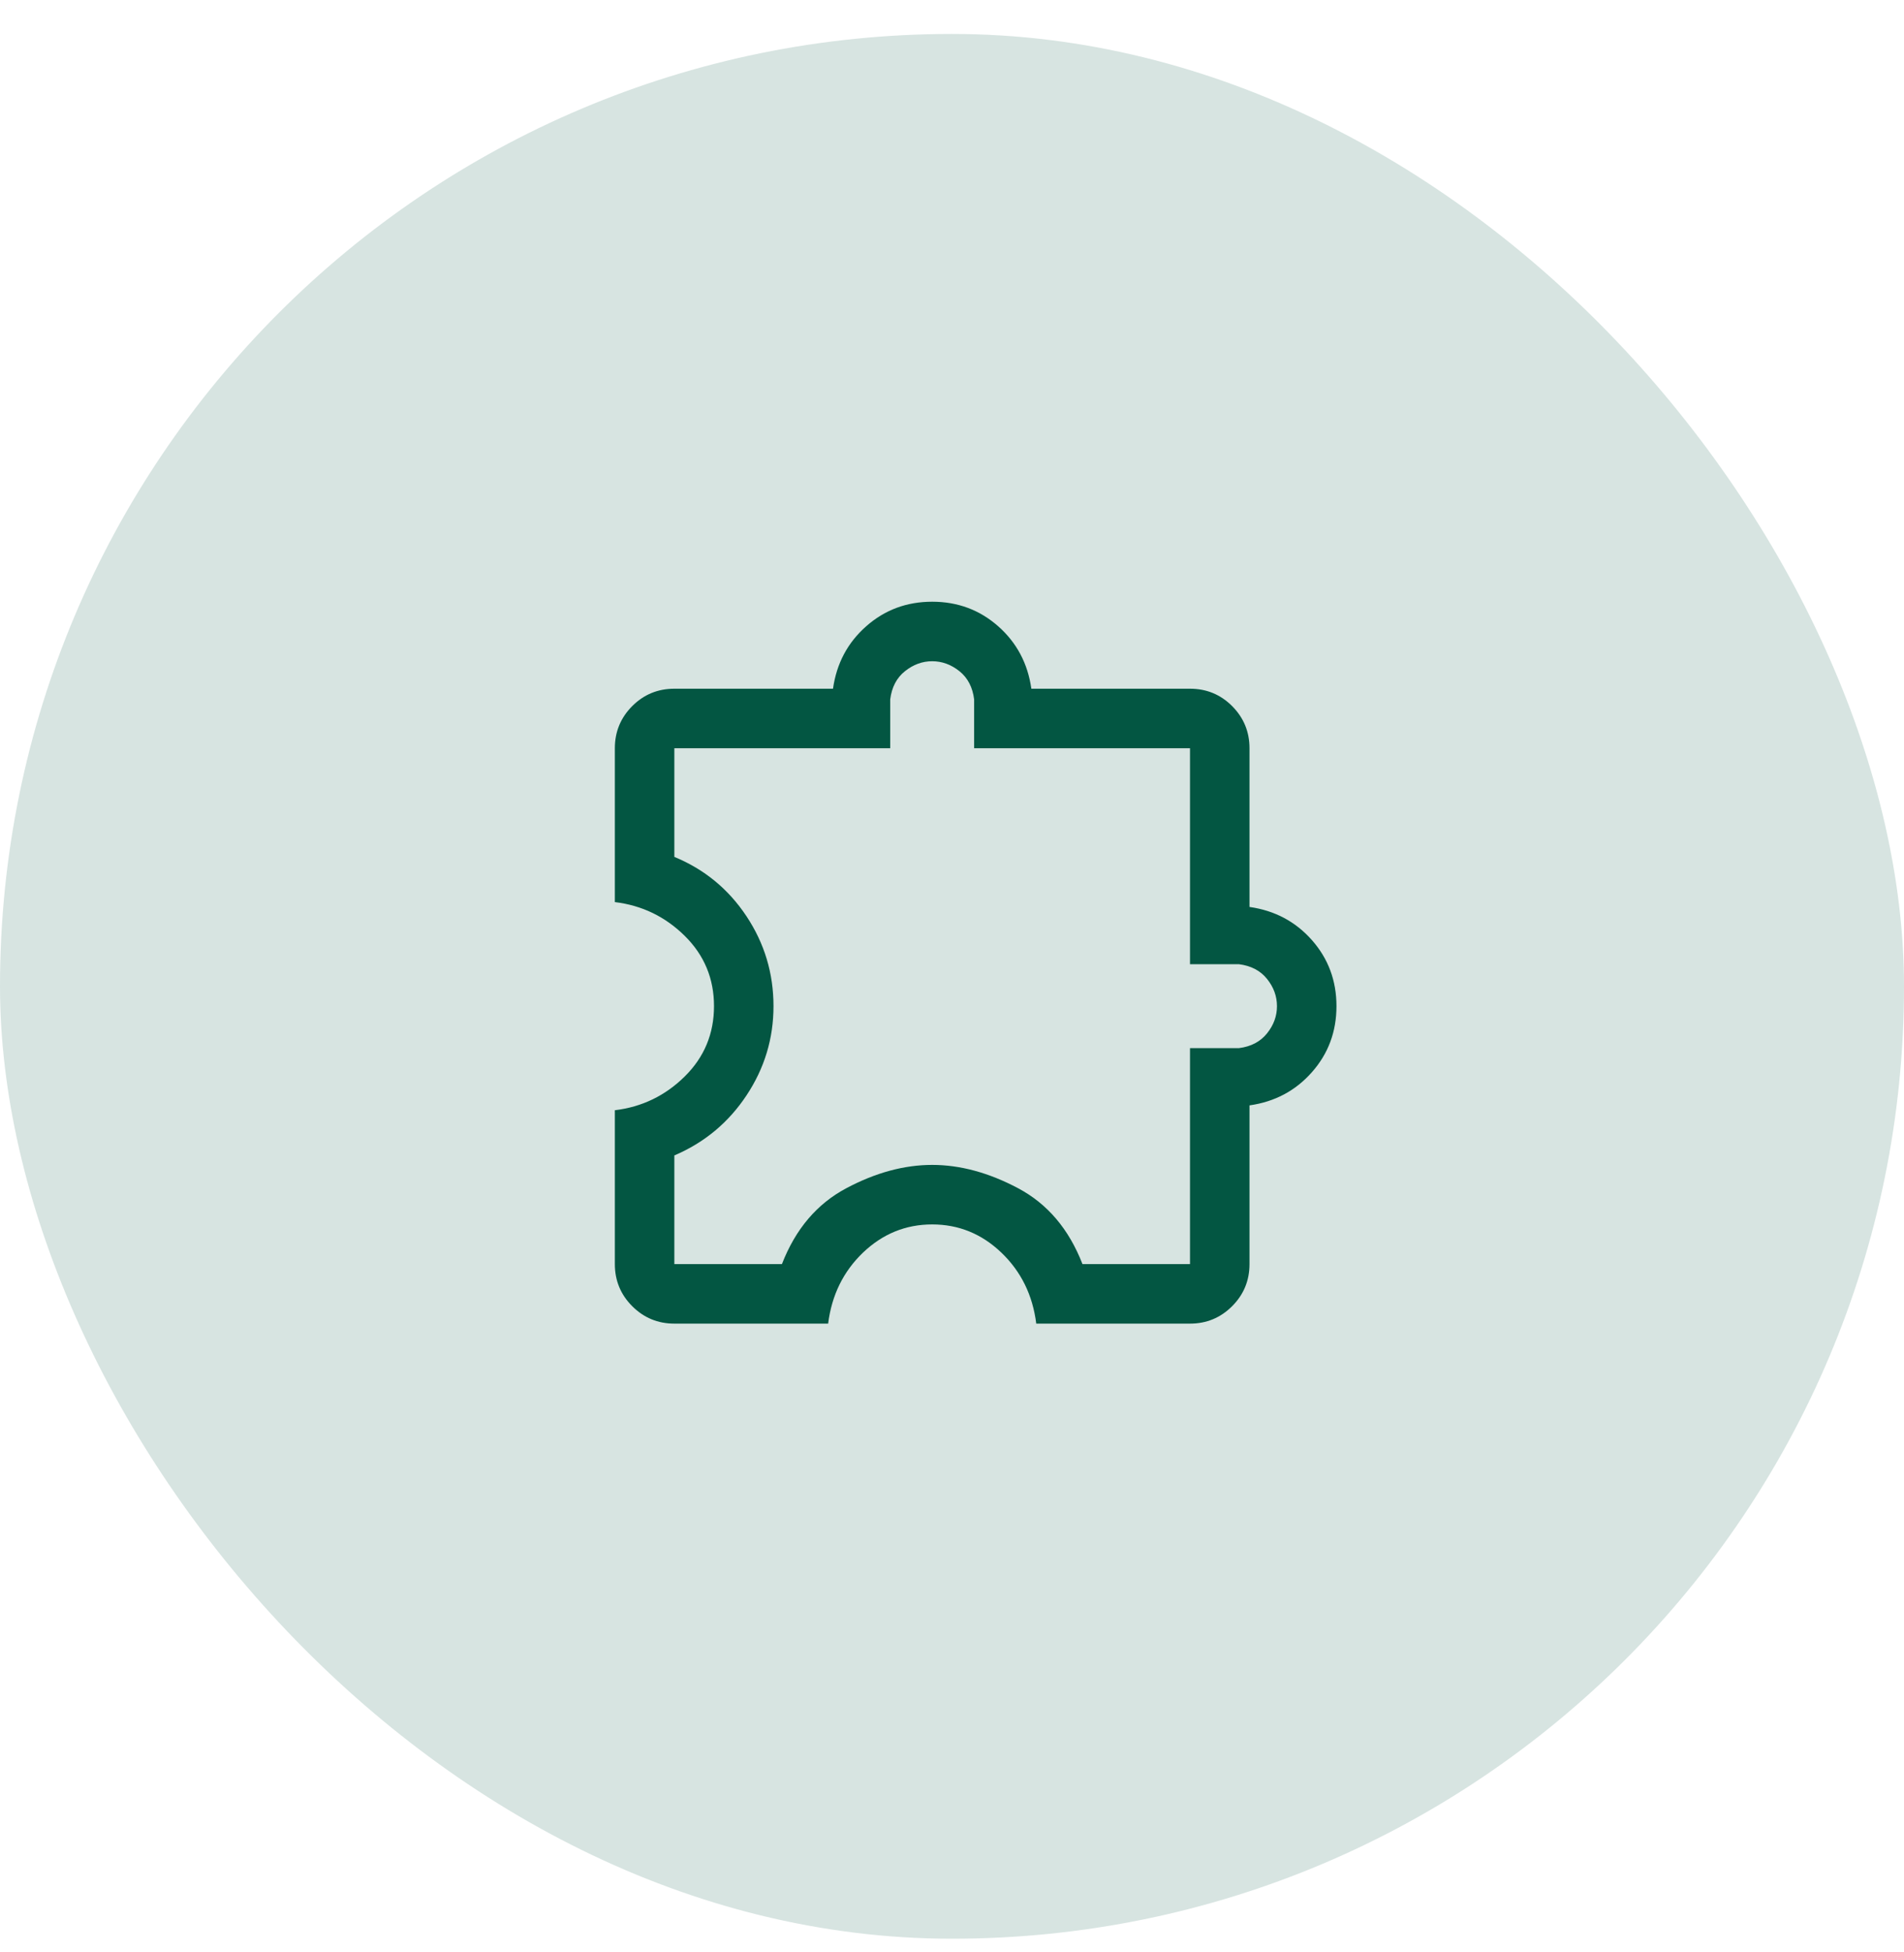
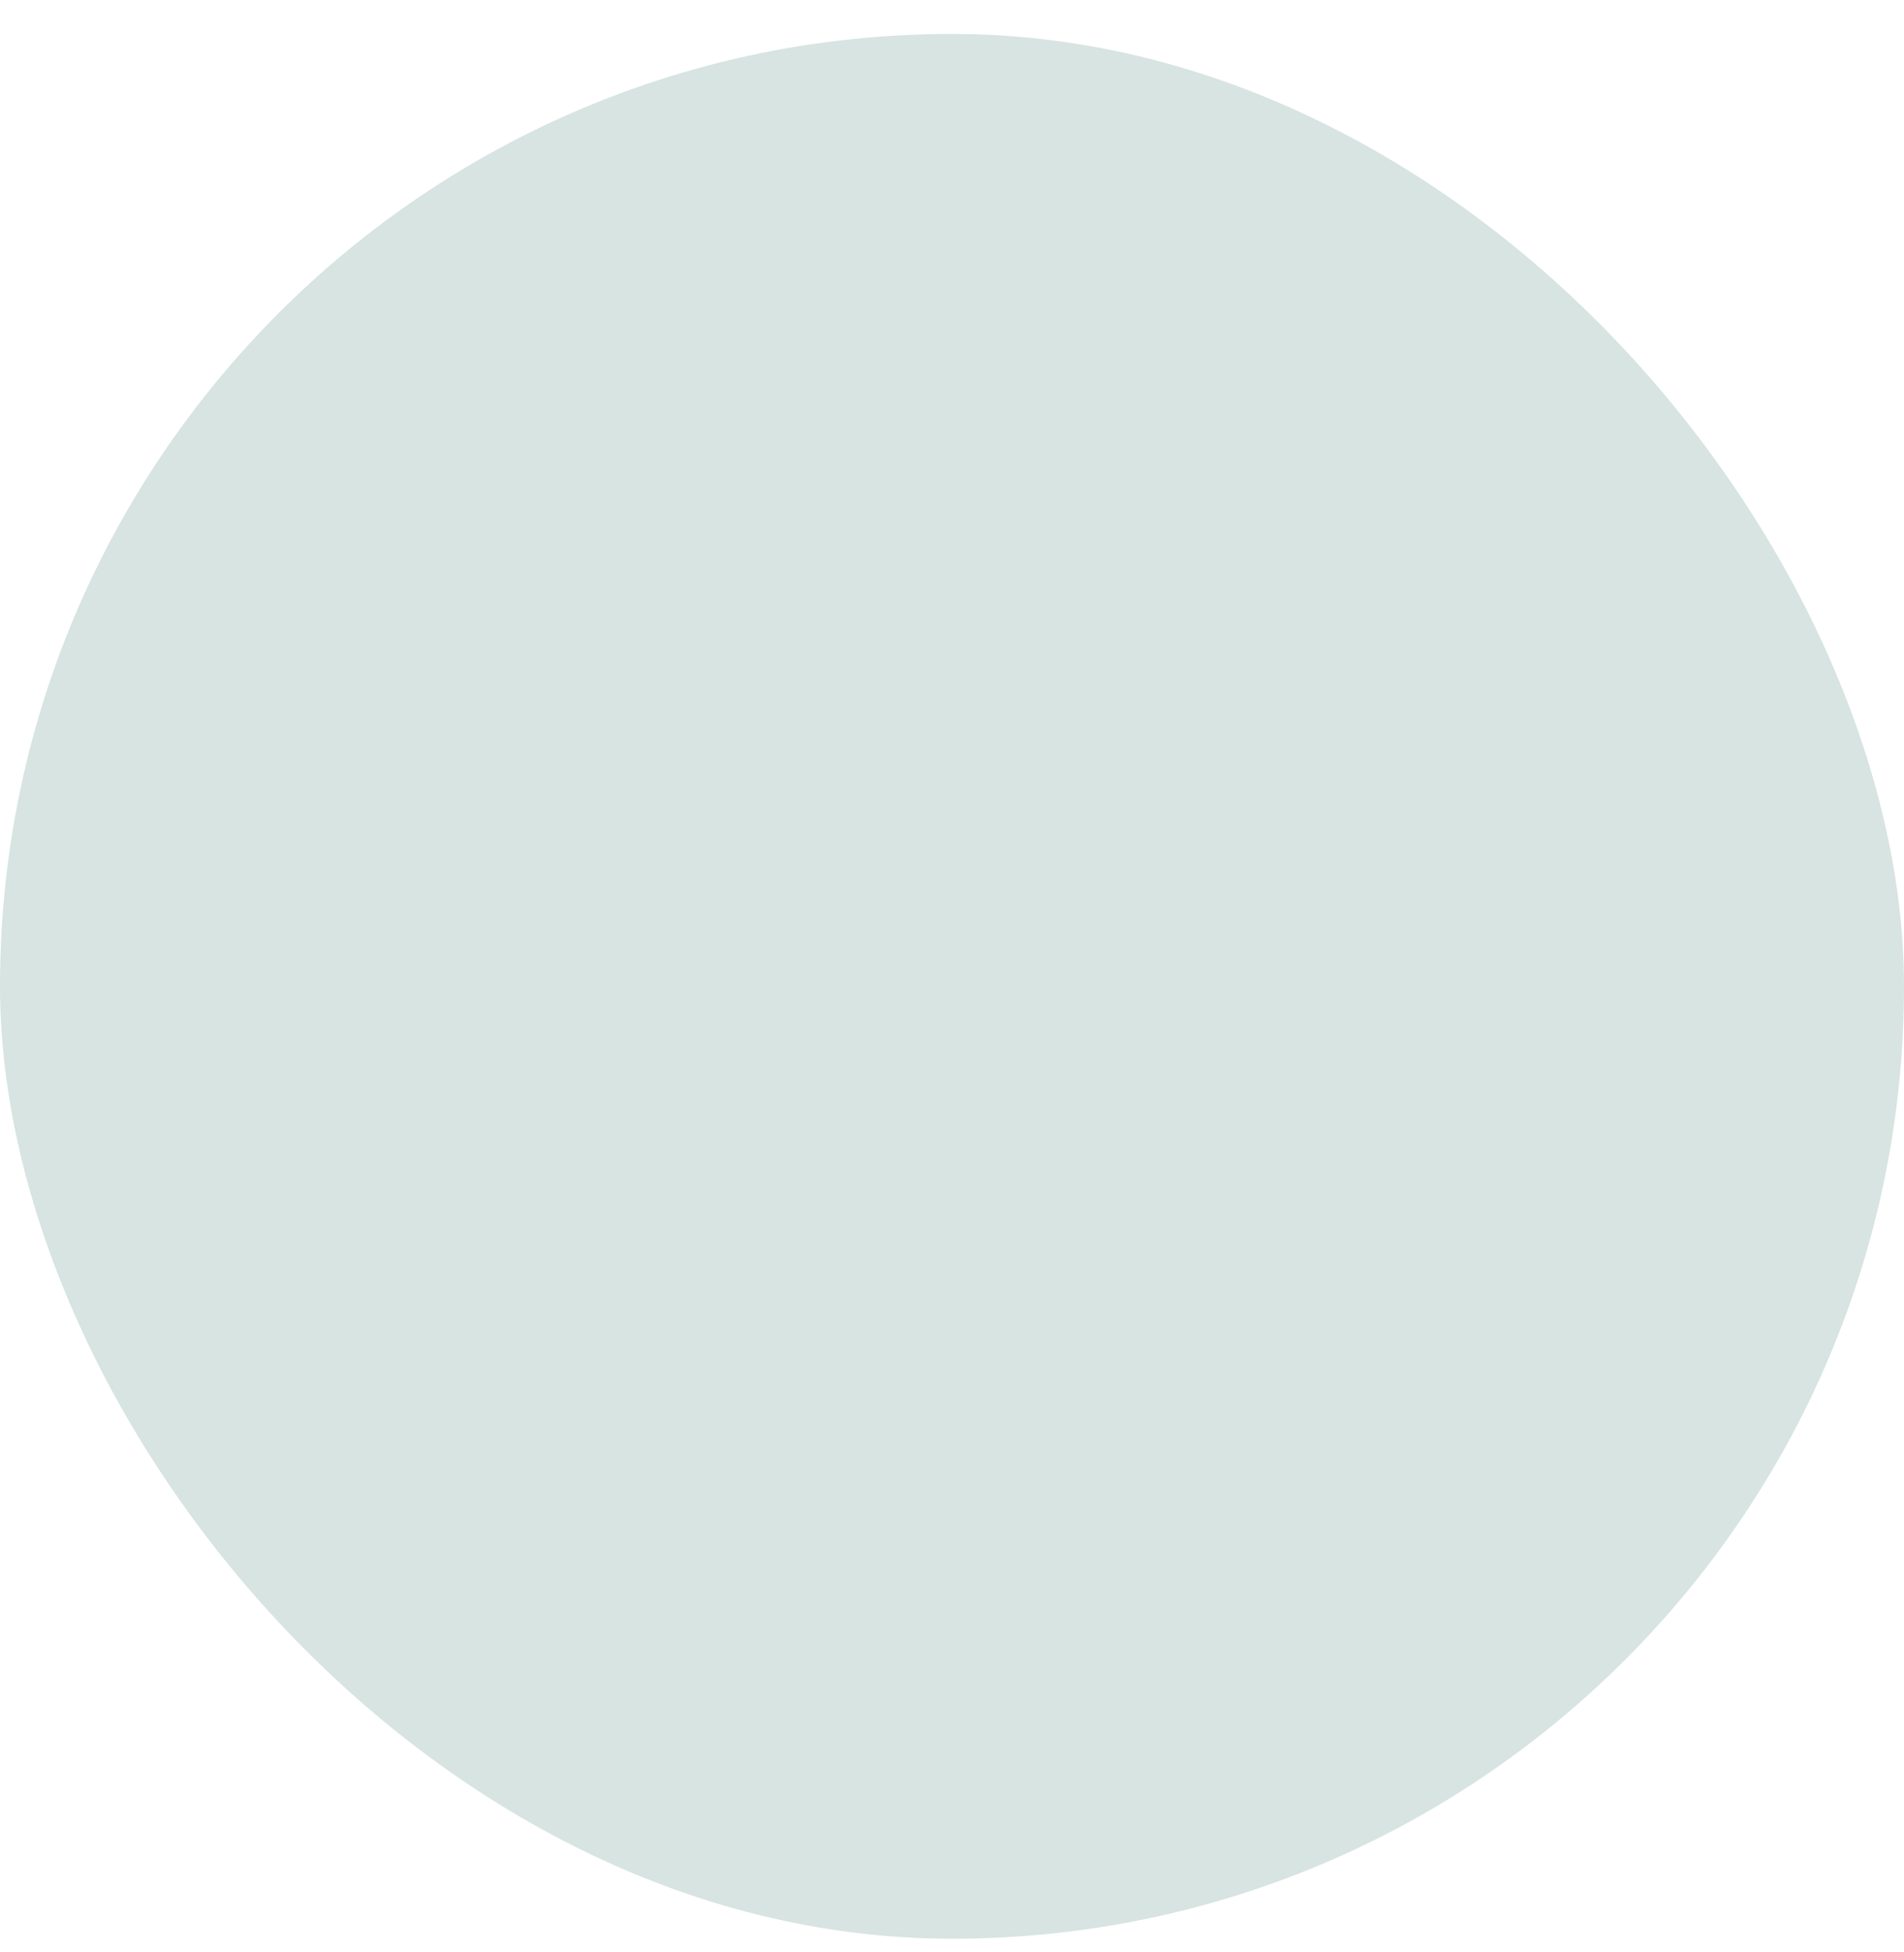
<svg xmlns="http://www.w3.org/2000/svg" width="40" height="41" viewBox="0 0 40 41" fill="none">
  <rect y="0.713" width="40" height="40" rx="20" fill="#035642" fill-opacity="0.16" />
  <mask id="mask0_3562_8674" style="mask-type:alpha" maskUnits="userSpaceOnUse" x="10" y="10" width="20" height="21">
-     <rect x="10" y="10.713" width="20" height="20" fill="#D9D9D9" />
-   </mask>
+     </mask>
  <g mask="url(#mask0_3562_8674)">
-     <path d="M17.398 27.796H14.167C13.821 27.796 13.526 27.674 13.282 27.43C13.039 27.187 12.917 26.892 12.917 26.546V23.315C13.488 23.246 13.977 23.009 14.387 22.604C14.796 22.199 15 21.707 15 21.129C15 20.551 14.796 20.06 14.387 19.655C13.977 19.25 13.488 19.013 12.917 18.944V15.713C12.917 15.367 13.039 15.072 13.282 14.828C13.526 14.584 13.821 14.463 14.167 14.463H17.5C17.575 13.933 17.807 13.496 18.197 13.152C18.586 12.808 19.048 12.636 19.584 12.636C20.119 12.636 20.581 12.808 20.971 13.152C21.36 13.496 21.592 13.933 21.667 14.463H25C25.346 14.463 25.641 14.584 25.885 14.828C26.128 15.072 26.25 15.367 26.25 15.713V19.046C26.78 19.121 27.217 19.353 27.561 19.742C27.905 20.132 28.077 20.594 28.077 21.129C28.077 21.665 27.905 22.127 27.561 22.516C27.217 22.906 26.78 23.138 26.25 23.213V26.546C26.25 26.892 26.128 27.187 25.885 27.43C25.641 27.674 25.346 27.796 25 27.796H21.77C21.695 27.198 21.451 26.701 21.037 26.305C20.624 25.91 20.139 25.713 19.584 25.713C19.028 25.713 18.544 25.91 18.13 26.305C17.717 26.701 17.473 27.198 17.398 27.796ZM14.167 26.546H16.427C16.712 25.811 17.163 25.28 17.779 24.953C18.394 24.626 18.996 24.463 19.584 24.463C20.171 24.463 20.773 24.626 21.389 24.953C22.005 25.28 22.456 25.811 22.741 26.546H25V22.011H26.026C26.281 21.979 26.479 21.875 26.618 21.701C26.758 21.527 26.827 21.337 26.827 21.129C26.827 20.922 26.758 20.731 26.618 20.557C26.479 20.383 26.281 20.28 26.026 20.248H25V15.713H20.465V14.687C20.433 14.432 20.33 14.234 20.156 14.095C19.982 13.956 19.791 13.886 19.584 13.886C19.376 13.886 19.186 13.956 19.012 14.095C18.837 14.234 18.734 14.432 18.702 14.687V15.713H14.167V17.995C14.8 18.256 15.305 18.672 15.683 19.242C16.061 19.812 16.25 20.441 16.25 21.129C16.25 21.809 16.061 22.433 15.683 23.003C15.305 23.573 14.8 23.994 14.167 24.264V26.546Z" fill="#035642" />
-   </g>
+     </g>
</svg>